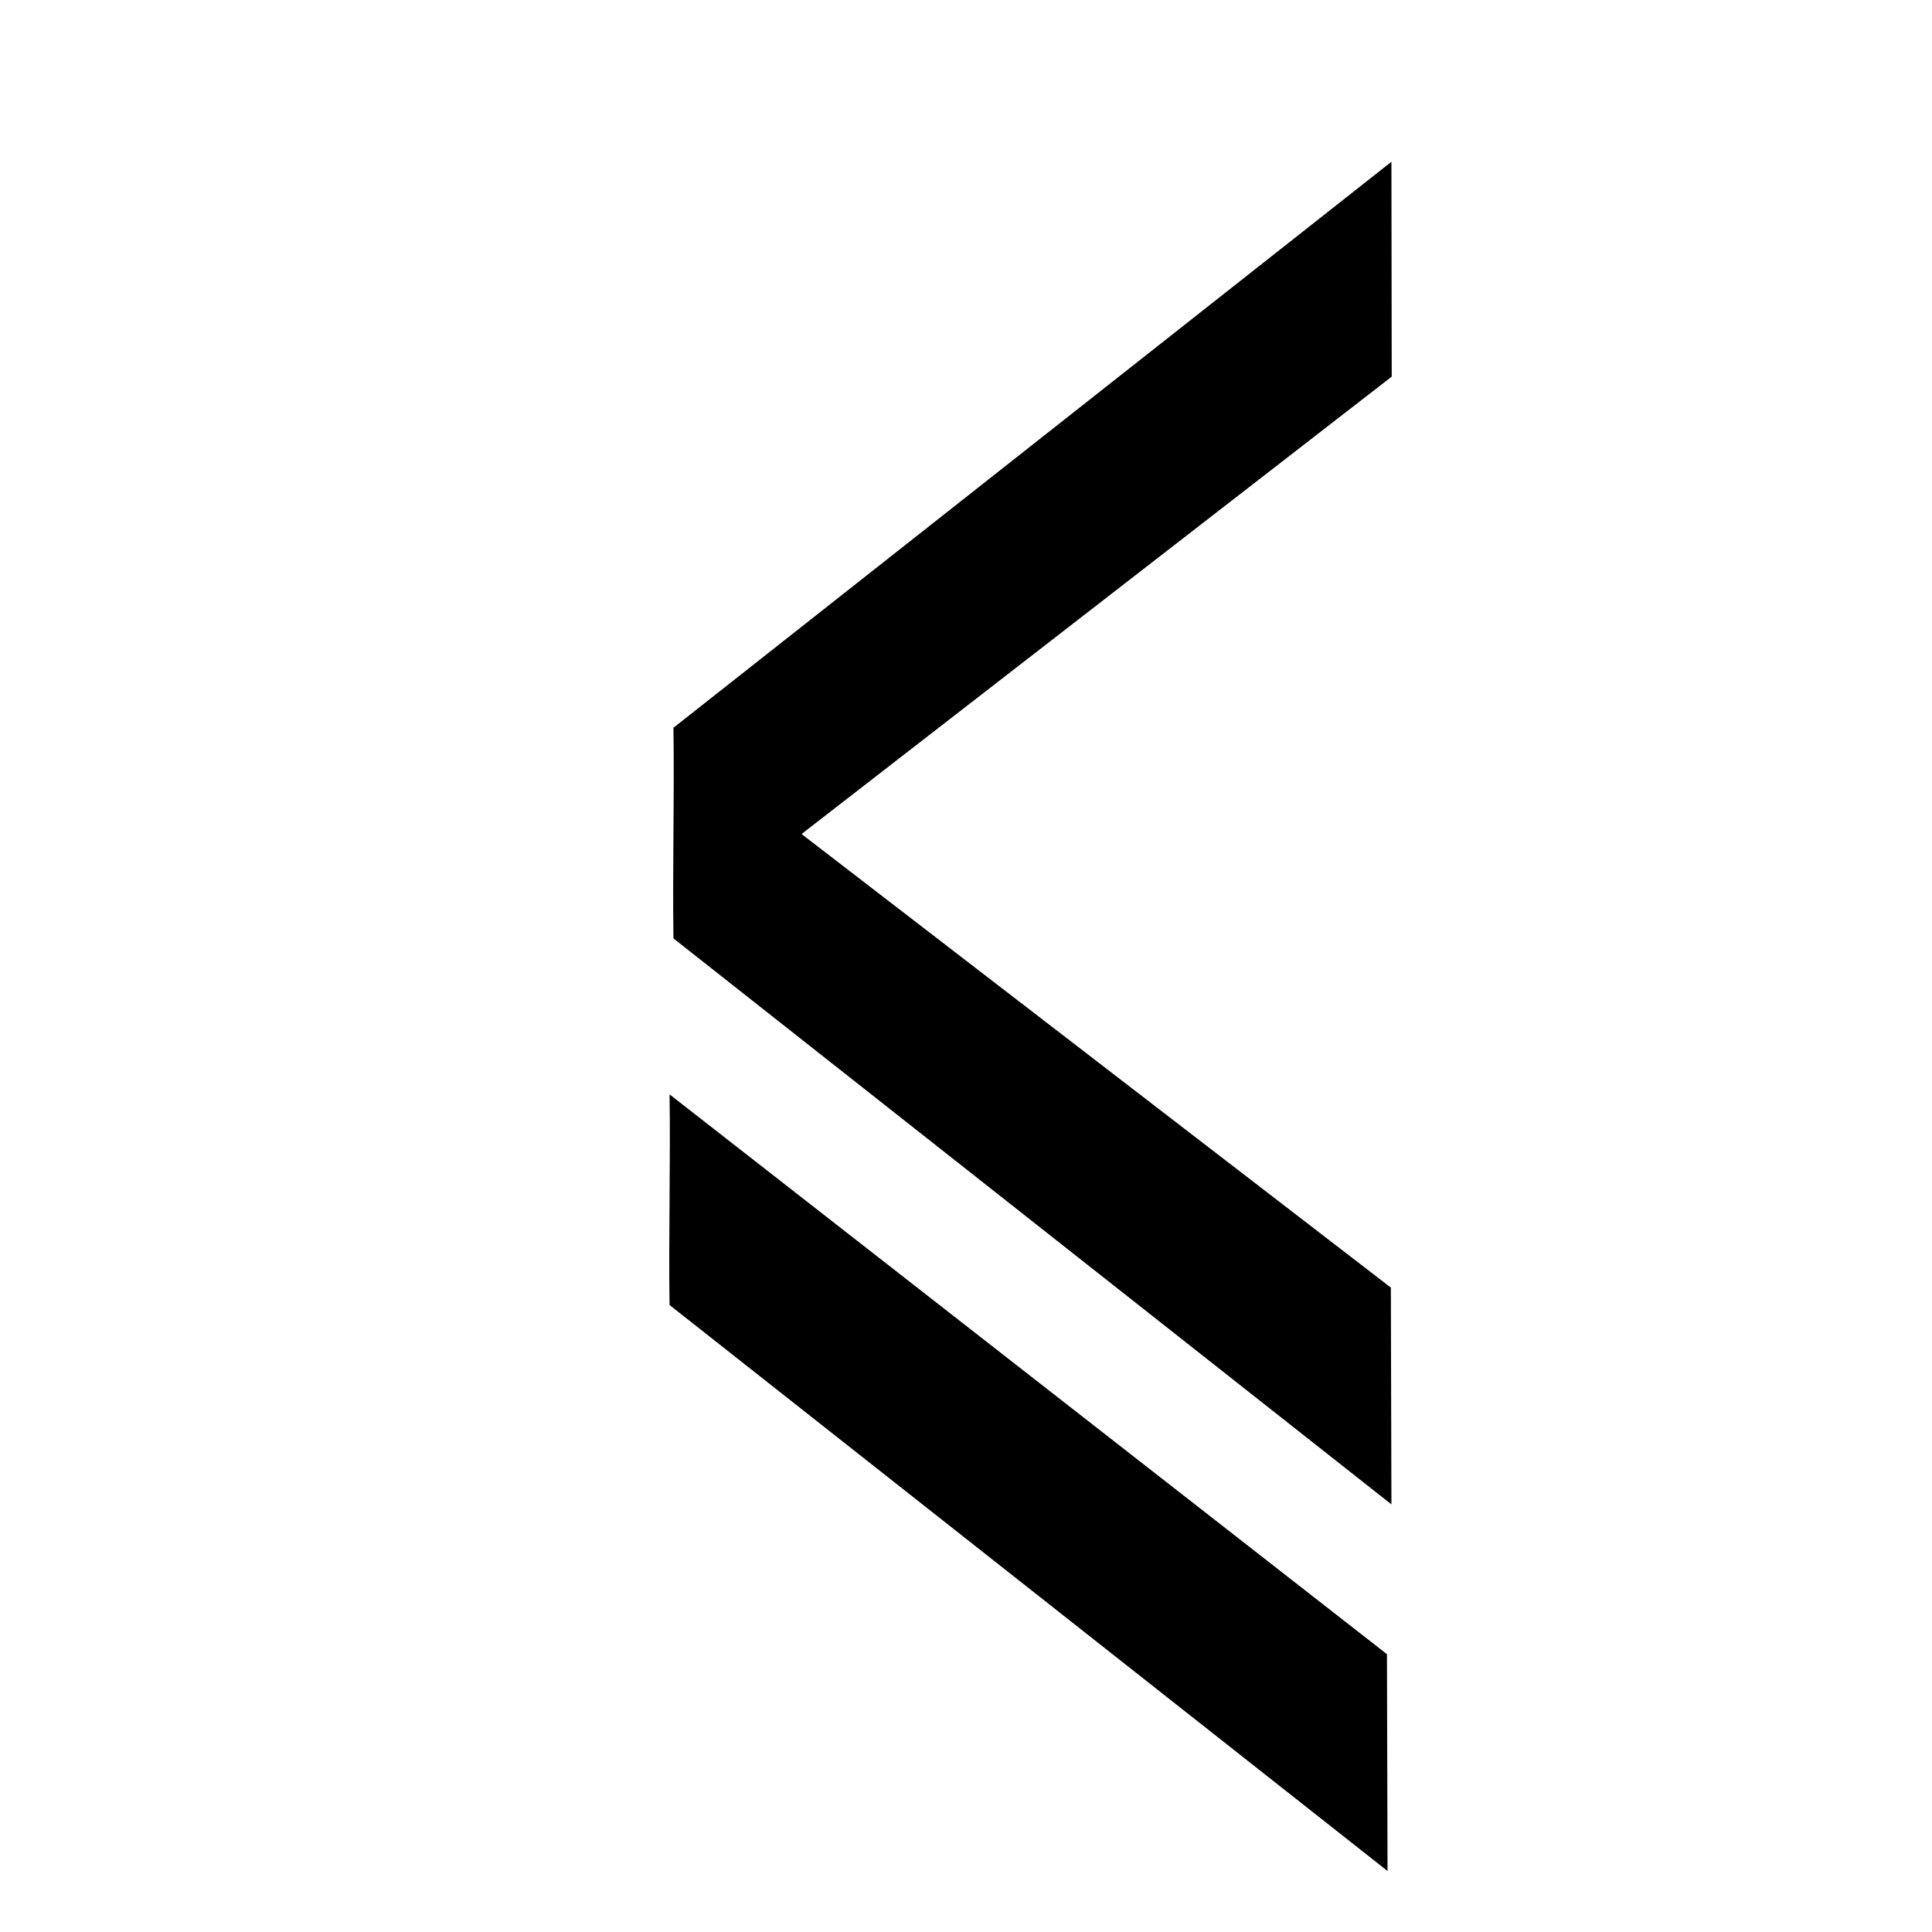
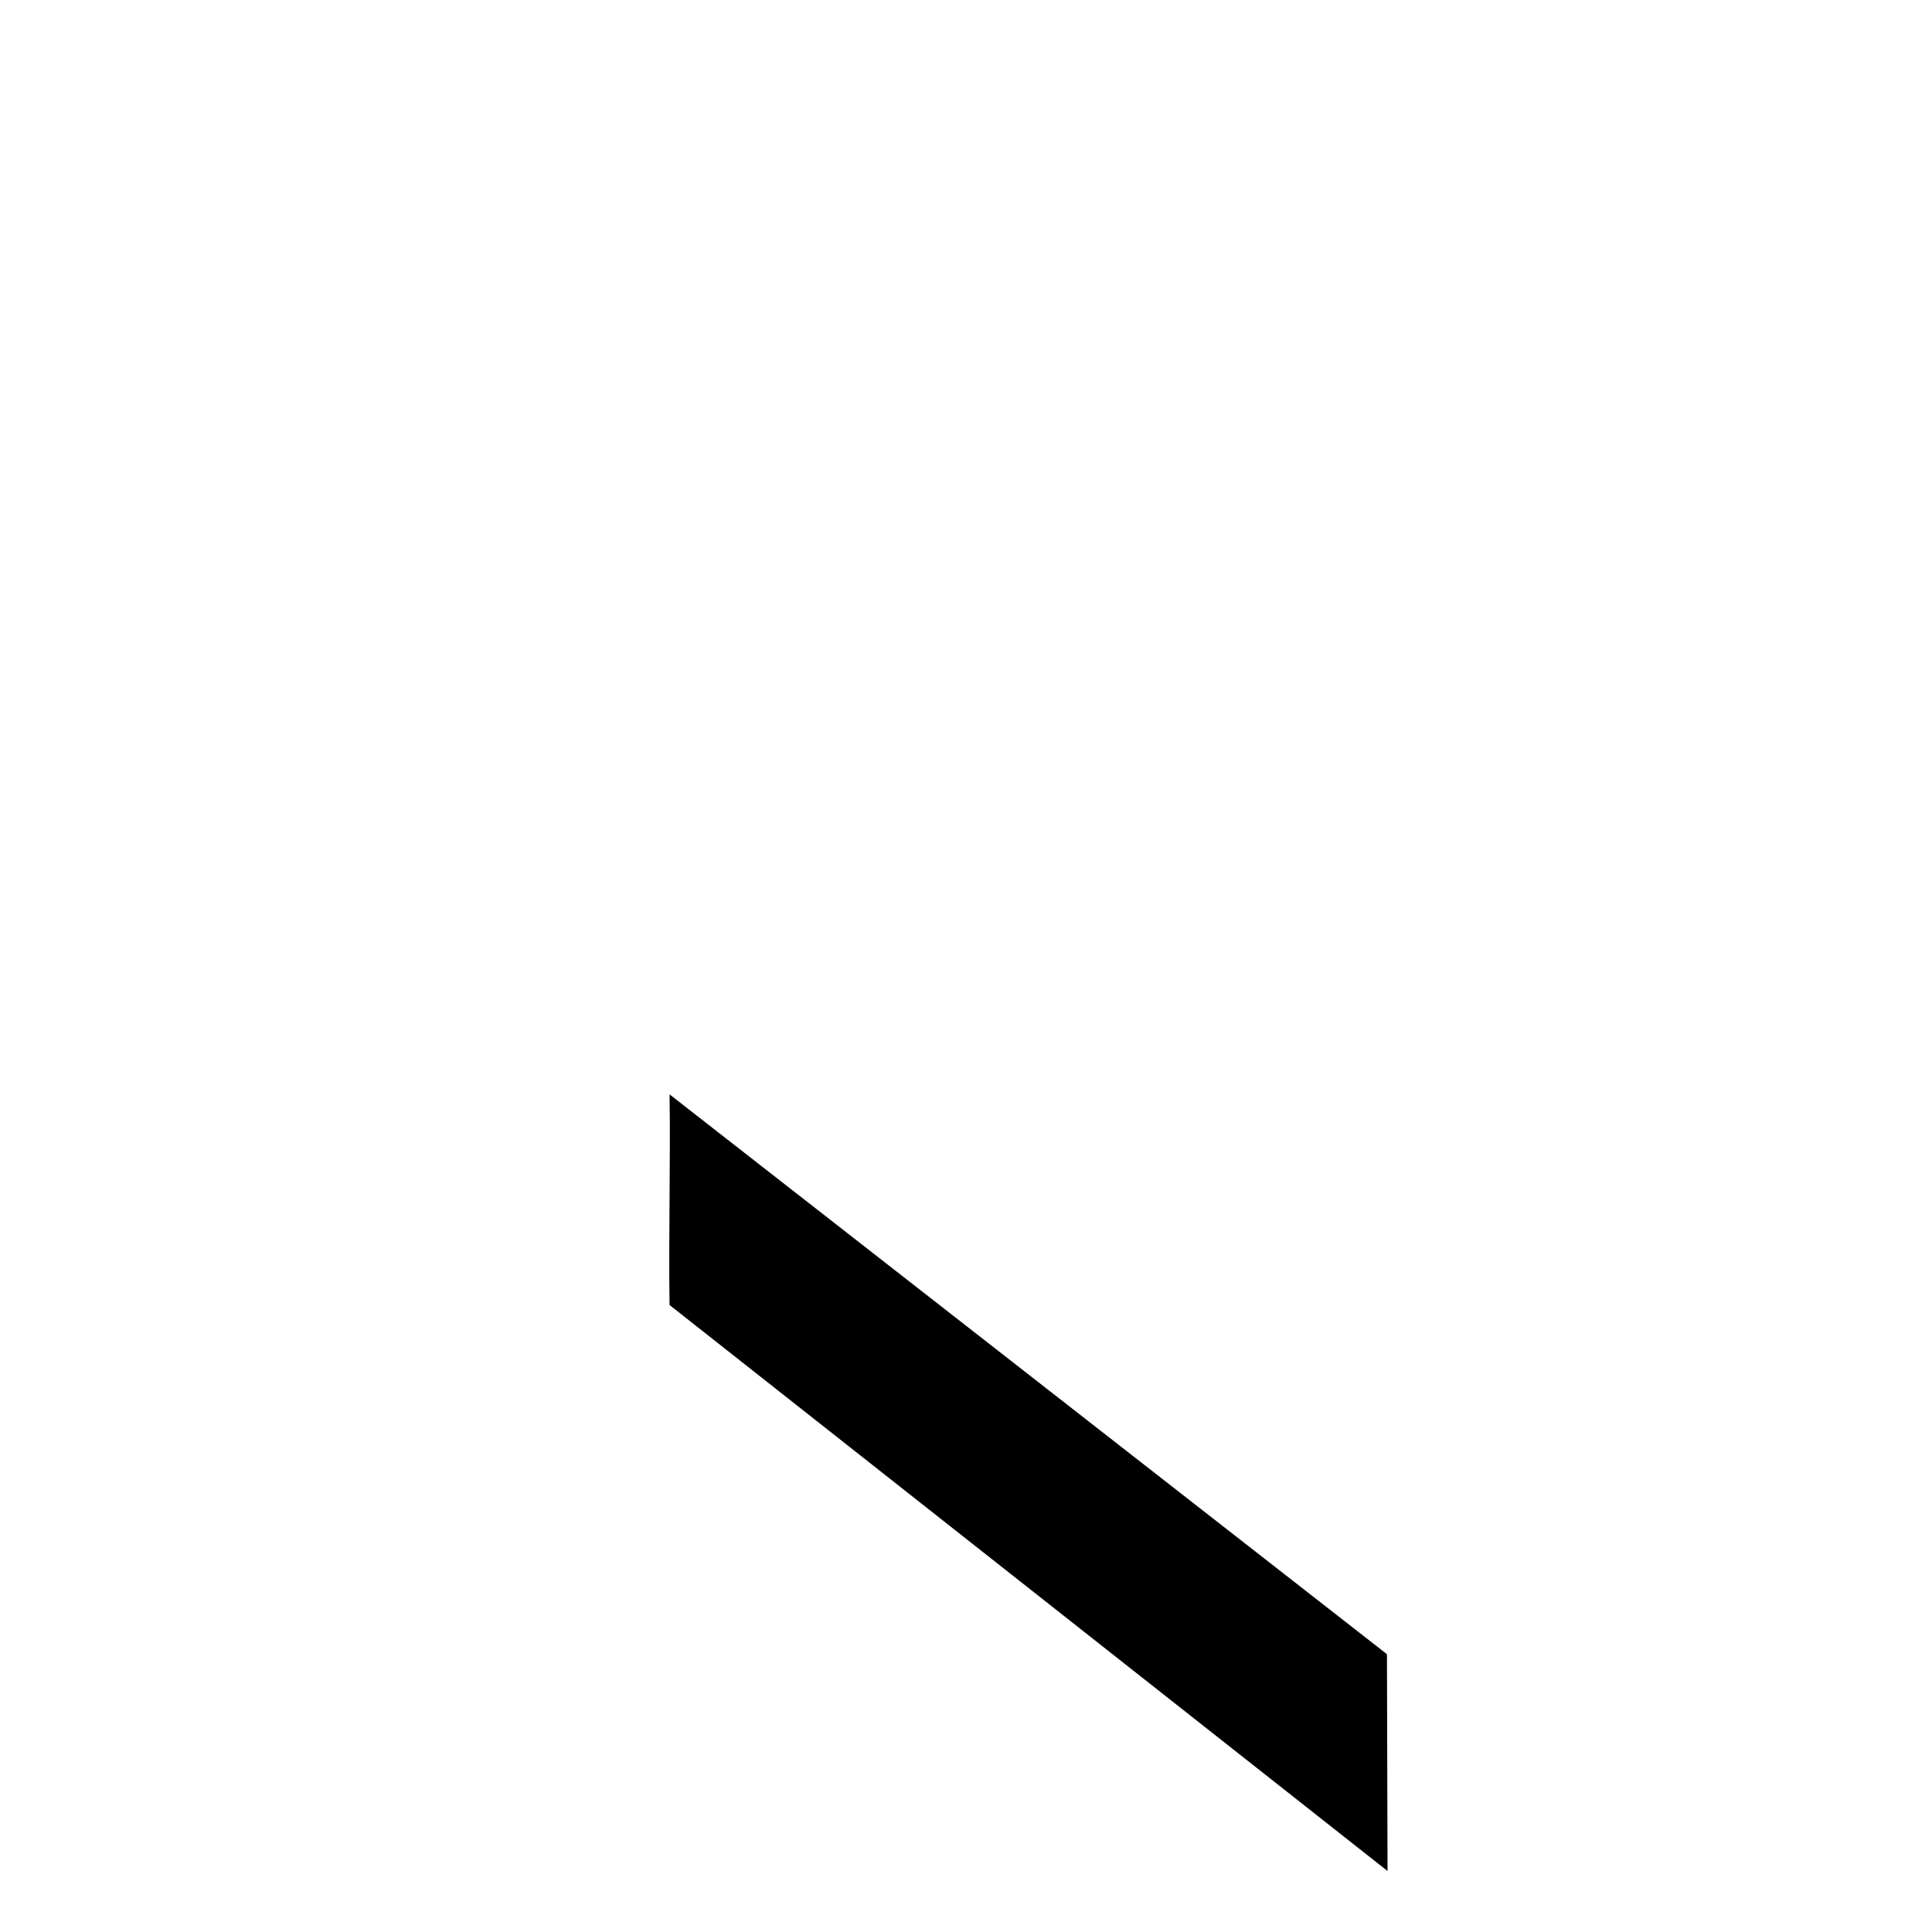
<svg xmlns="http://www.w3.org/2000/svg" fill="#000000" width="800px" height="800px" version="1.1" viewBox="144 144 512 512">
  <g>
-     <path d="m512.82 243.81-0.078-56.938-190.27 149.99c0.273 17.707-0.273 38.117 0 55.824l190.27 149.99-0.152-57.453-156.17-120.2z" />
    <path d="m321.44 434.02c0.273 17.707-0.273 38.117 0 55.824l190.27 149.99-0.152-57.457z" />
  </g>
</svg>